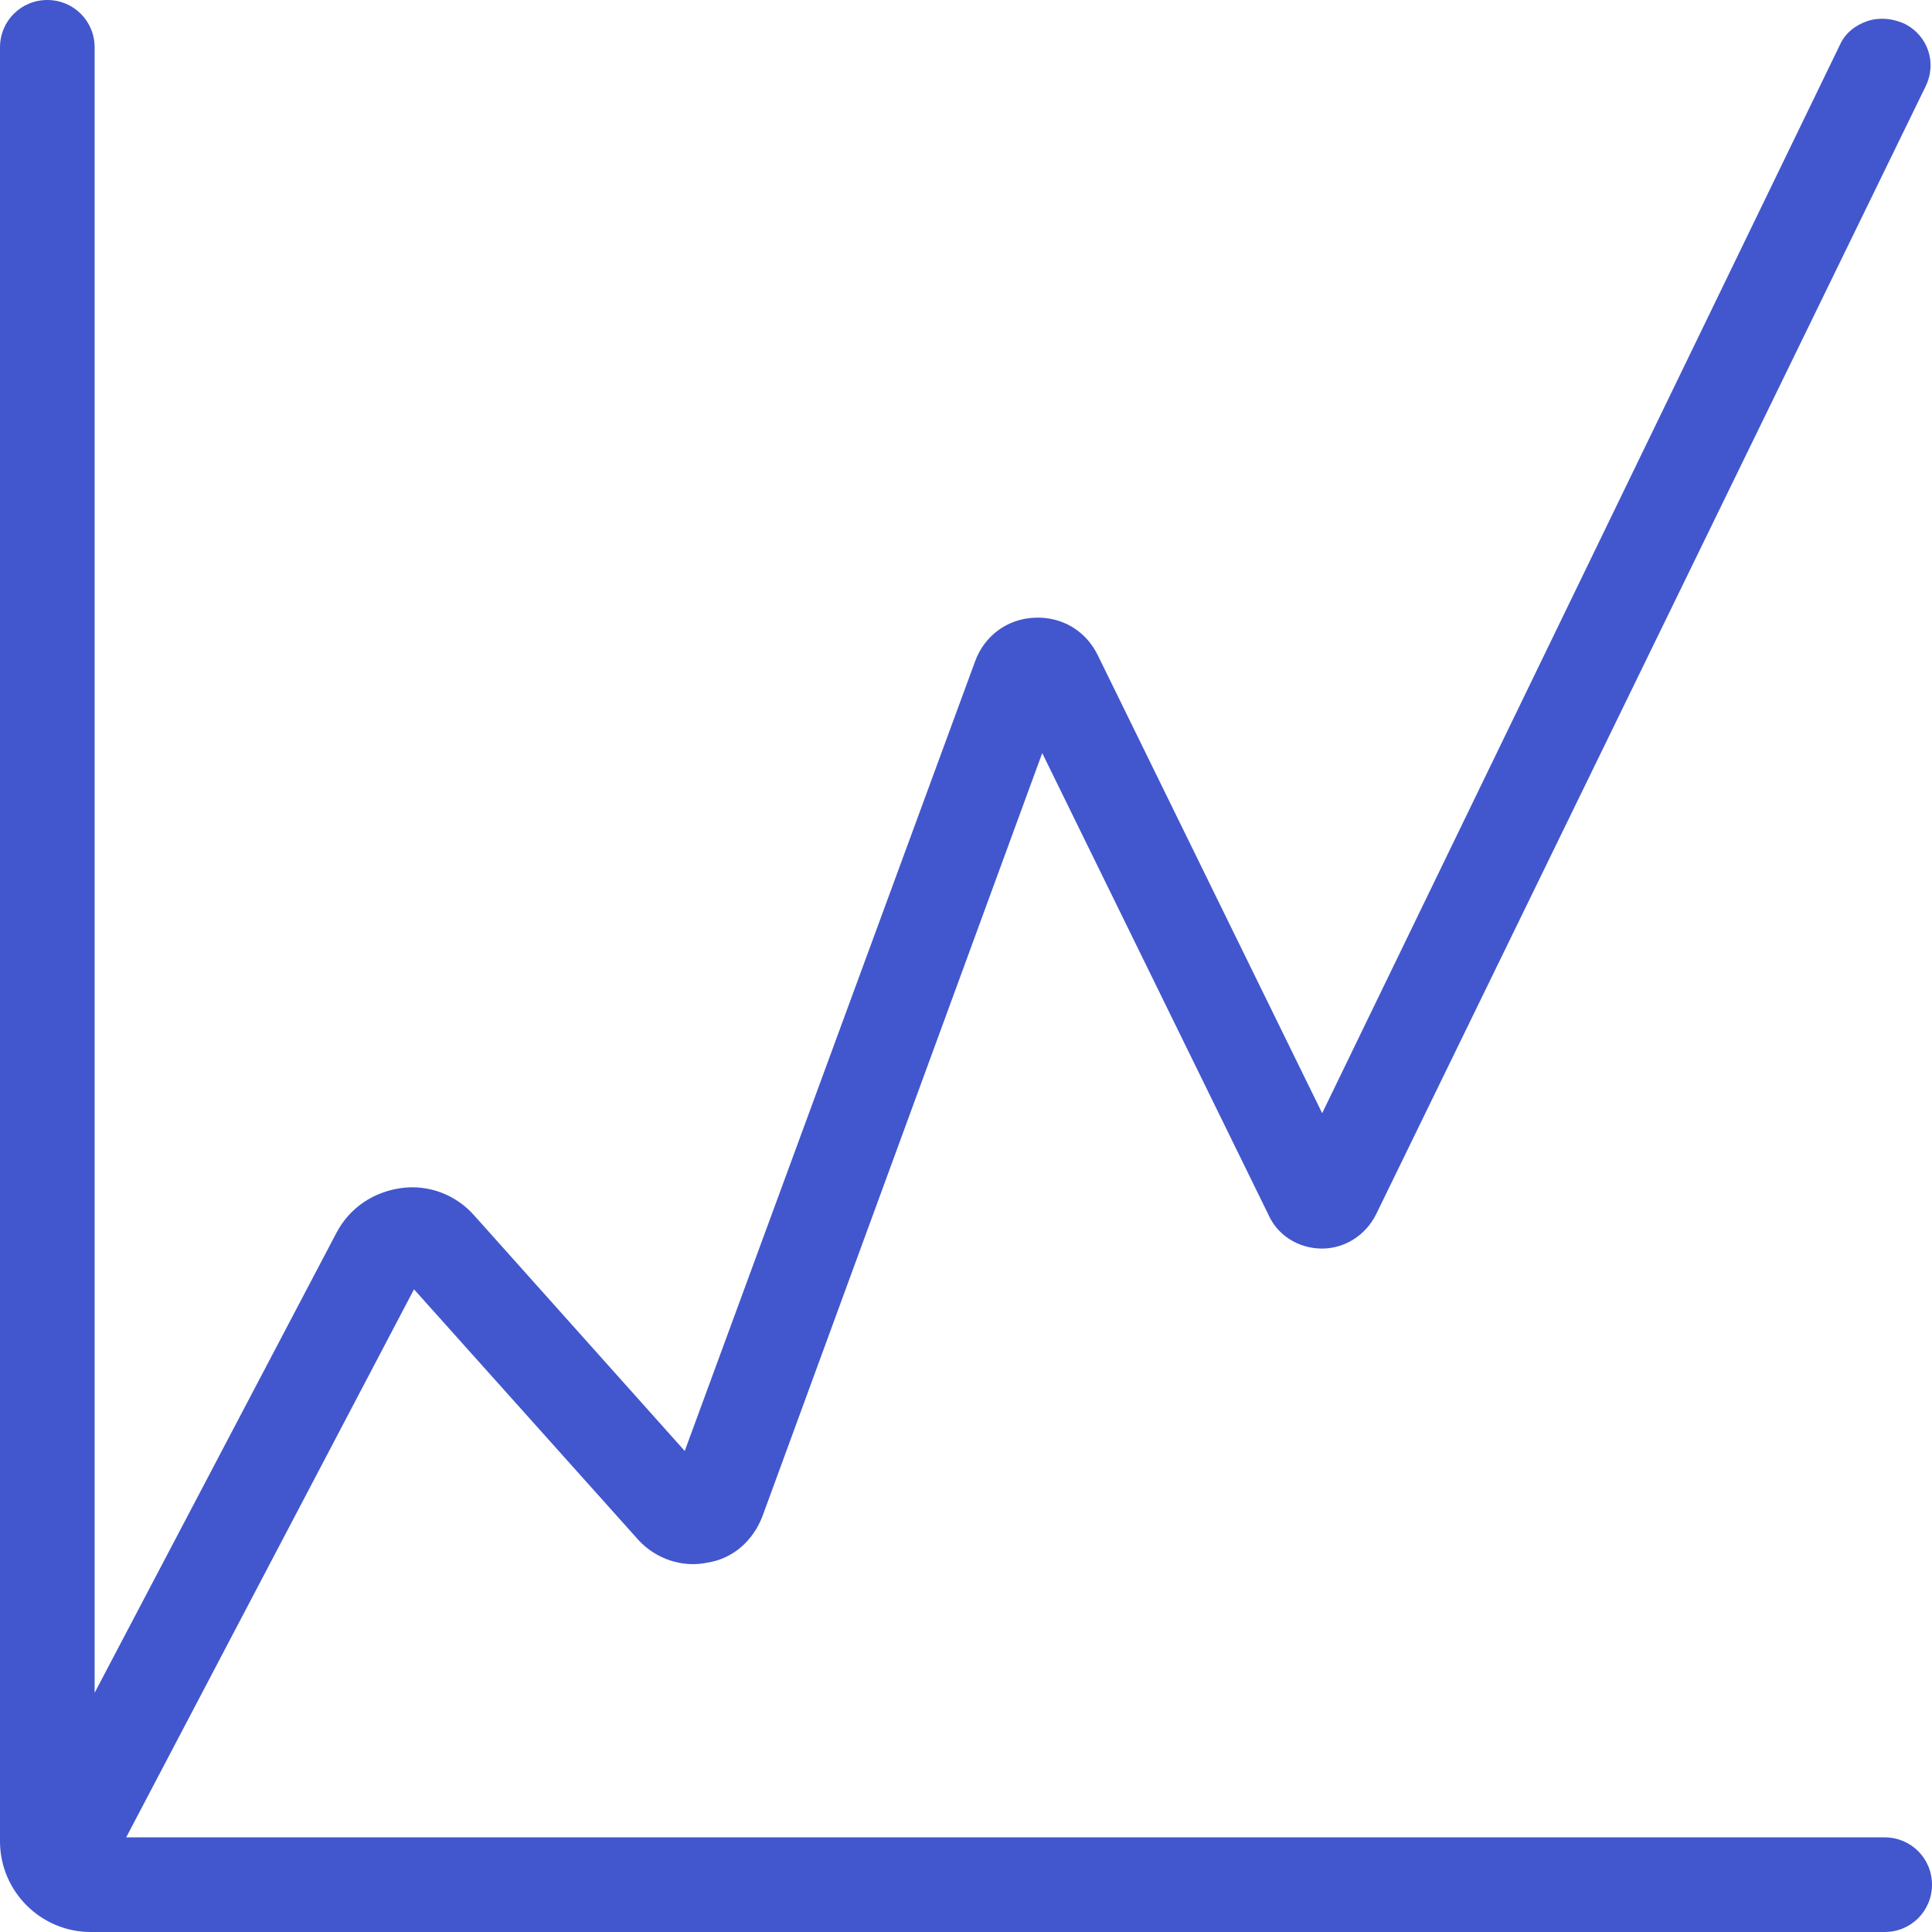
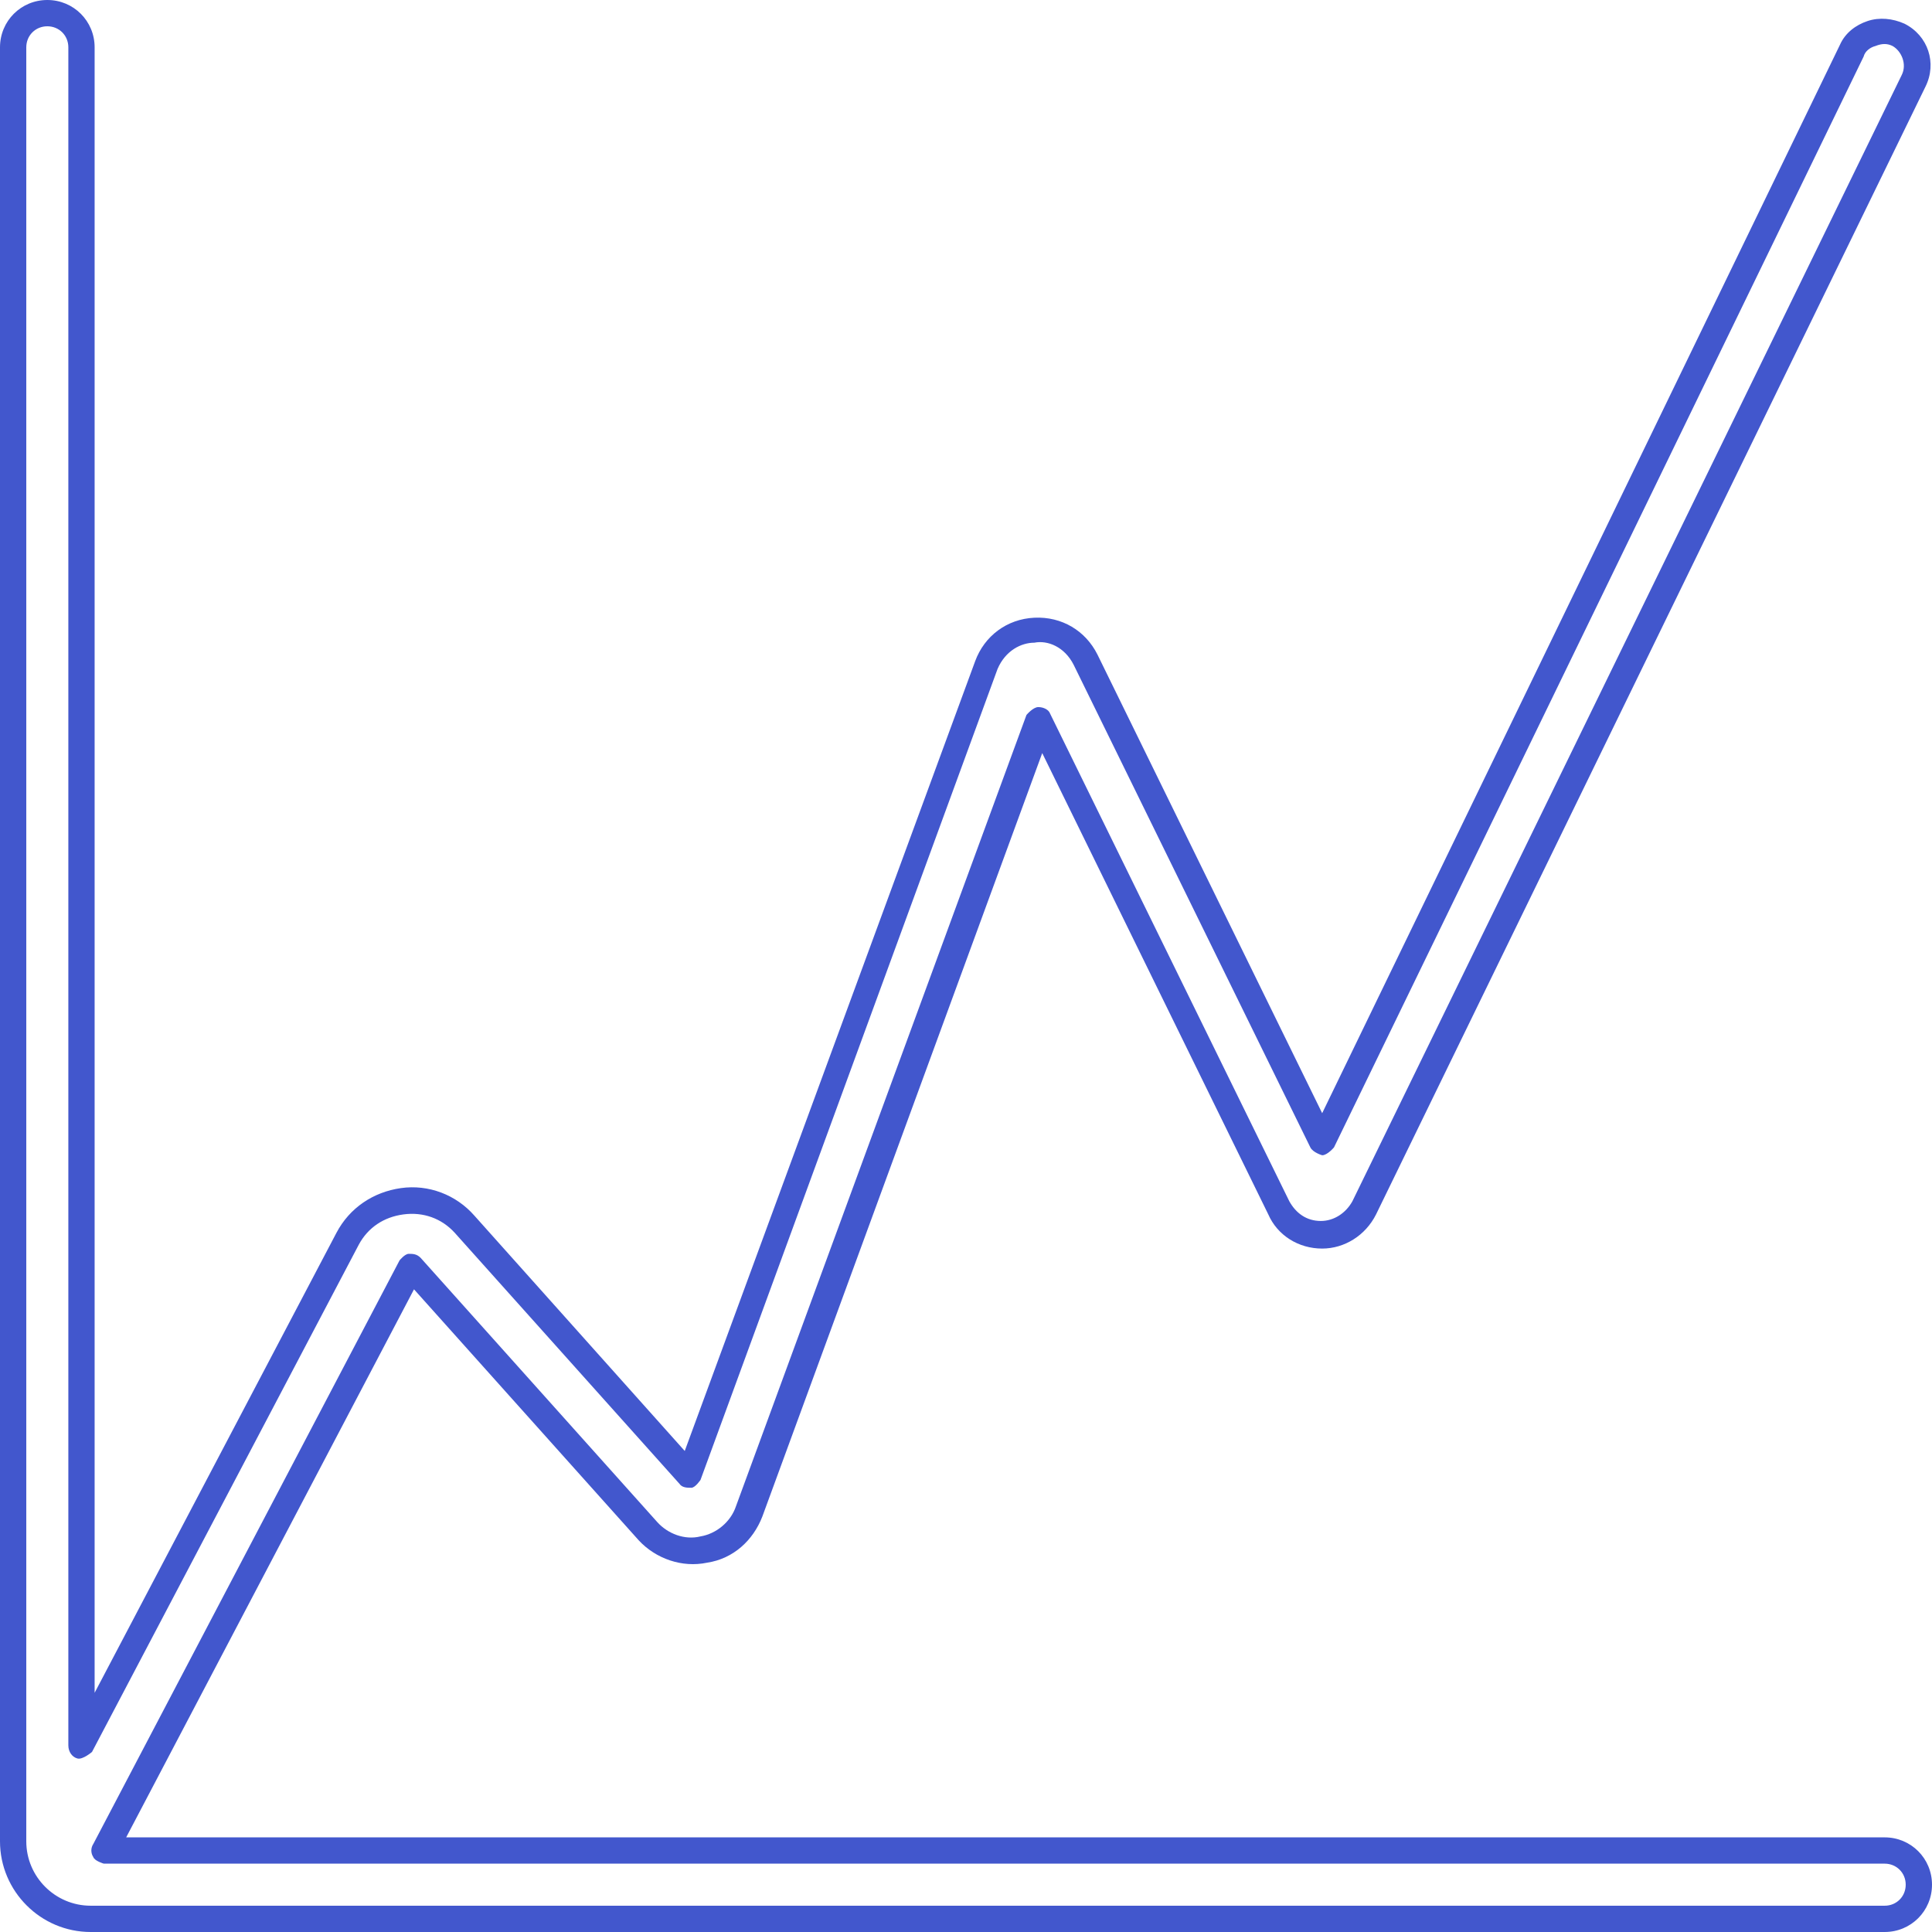
<svg xmlns="http://www.w3.org/2000/svg" id="_圖層_2" data-name="圖層 2" viewBox="0 0 14.7 14.7">
  <defs>
    <style> .cls-1 { fill: #4257cd; stroke-width: 0px; } </style>
  </defs>
  <g id="Object">
    <g>
-       <path class="cls-1" d="m3.13,9.64l1.8,2.01c.23.26.65.18.77-.15l2.21-6.02,1.82,3.71c.13.27.52.27.65,0L14.56.61c.06-.13.01-.28-.12-.35h0c-.13-.07-.29-.01-.35.12l-4.03,8.3-1.8-3.67c-.16-.32-.63-.3-.75.04l-2.26,6.16-1.71-1.91c-.25-.28-.71-.23-.89.11l-2.03,3.86V.36C.62.22.51.1.36.1H.36C.22.1.1.22.1.36v13.65c0,.33.26.59.59.59h13.65c.14,0,.26-.12.26-.26h0c0-.14-.12-.26-.26-.26H.79l2.33-4.44Z" />
      <path class="cls-1" d="m14.34,14.7H.69c-.38,0-.69-.31-.69-.69V.36c0-.2.16-.36.36-.36s.36.16.36.36v12.52l1.84-3.5c.1-.19.28-.31.49-.34.21-.03.42.05.56.21l1.6,1.79,2.21-6.01c.07-.19.24-.32.45-.33.21-.01.39.1.48.28l1.71,3.49L14,.34c.04-.09.12-.15.21-.18.09-.03.19-.02.28.02.18.09.25.3.16.48l-4.18,8.58c-.08.16-.24.26-.41.26h0c-.18,0-.34-.1-.41-.26l-1.72-3.51-2.13,5.81c-.07.18-.22.32-.42.35-.19.04-.39-.03-.52-.17l-1.71-1.91L.96,13.98h13.38c.2,0,.36.16.36.36s-.16.36-.36.36ZM.36.2c-.09,0-.16.07-.16.16v13.65c0,.27.22.49.49.49h13.65c.09,0,.16-.07.16-.16s-.07-.16-.16-.16H.79s-.07-.02-.08-.05c-.02-.03-.02-.07,0-.1l2.33-4.44s.04-.05.07-.05c.03,0,.06,0,.09.03l1.8,2.01c.08.09.21.14.33.11.12-.02.23-.11.27-.23l2.21-6.02s.05-.06.09-.06c.04,0,.08.02.09.05l1.82,3.71c.05.09.13.15.24.15h0c.1,0,.19-.06.24-.15L14.47.57c.04-.08,0-.18-.07-.22-.04-.02-.08-.02-.13,0-.04.01-.08.04-.09.08l-4.03,8.3s-.05.06-.09.06h0s-.07-.02-.09-.06l-1.8-3.67c-.07-.14-.2-.19-.3-.17-.1,0-.22.06-.28.2l-2.26,6.17s-.04.06-.07.06c-.03,0-.07,0-.09-.03l-1.71-1.91c-.1-.11-.24-.16-.39-.14-.15.02-.27.1-.34.23l-2.03,3.86s-.07.06-.11.05c-.04-.01-.07-.05-.07-.1V.36c0-.09-.07-.16-.16-.16Z" />
    </g>
  </g>
</svg>